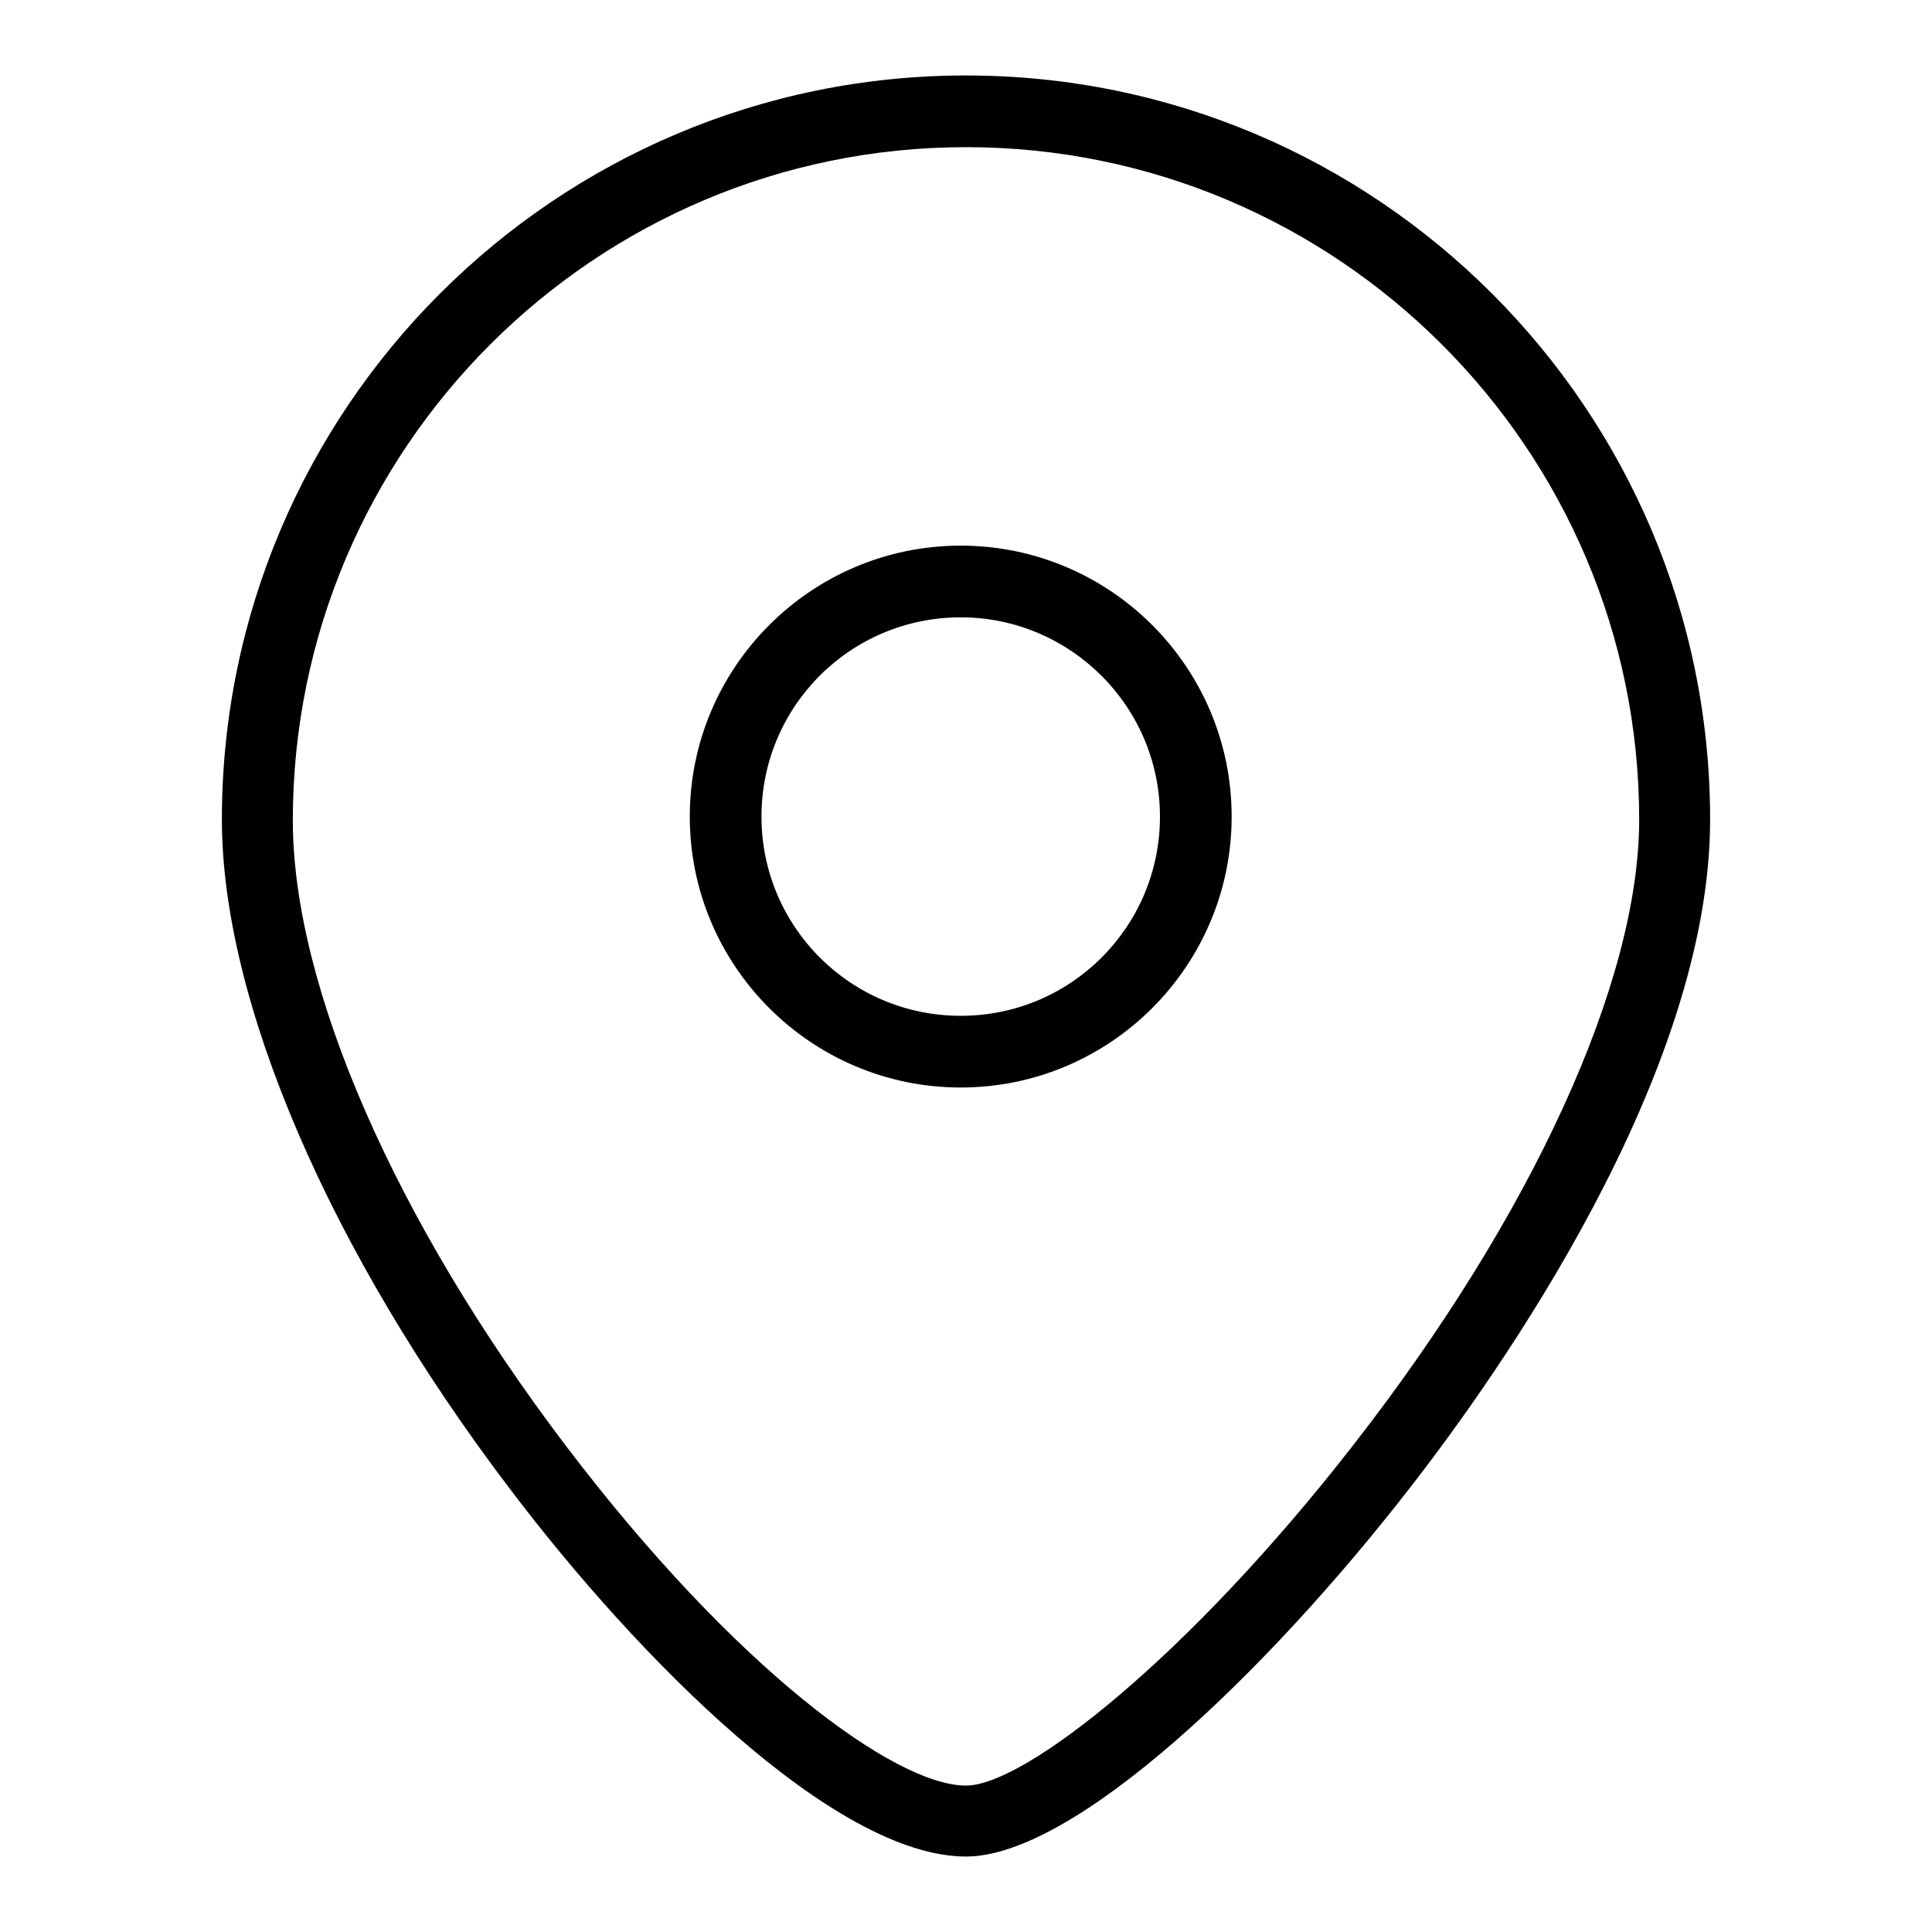
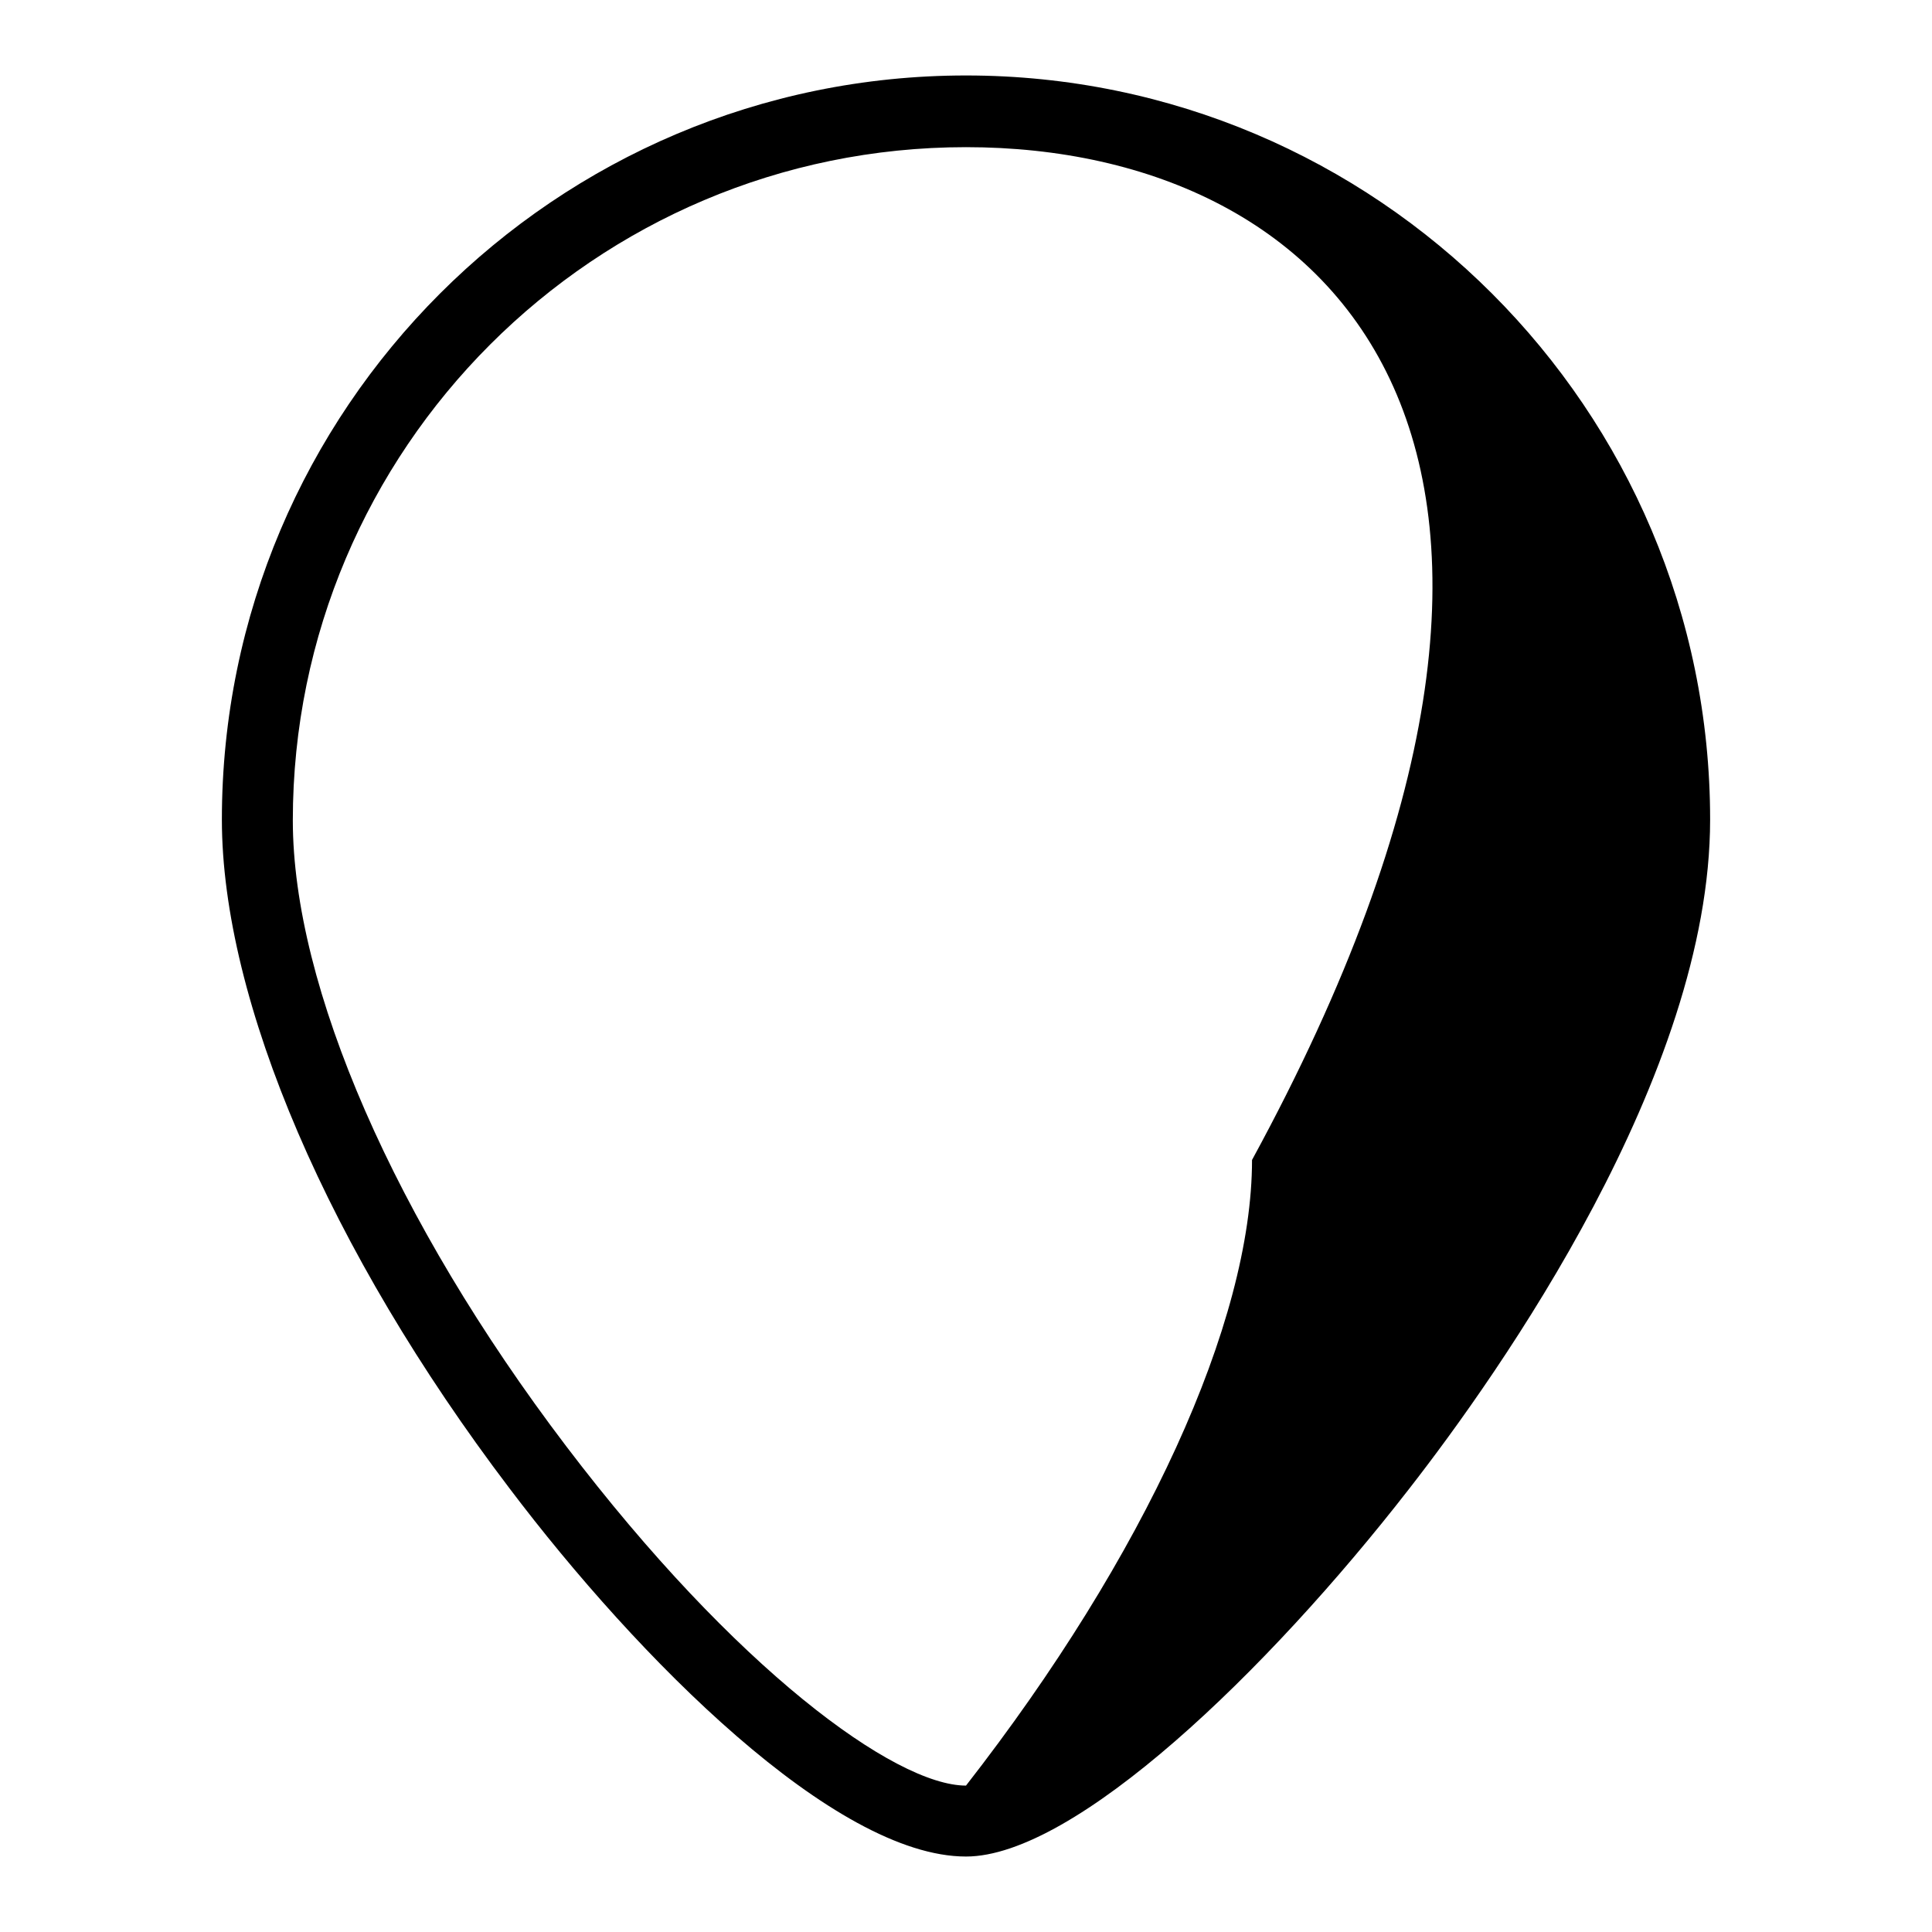
<svg xmlns="http://www.w3.org/2000/svg" version="1.1" x="0px" y="0px" viewBox="0 0 256 256" enable-background="new 0 0 256 256" xml:space="preserve">
  <g>
    <g>
-       <path fill="#000000" d="M128,246c-17.4,0-43.5-26.3-60.5-48.8c-23.9-31.5-38.1-64.6-38.1-88.6C29.4,54.2,73.6,10,128,10s98.6,44.2,98.6,98.6c0,33.8-27.9,73.3-39.9,88.7C167.9,221.5,142.4,246,128,246z M128,19.5c-49.2,0-89.2,40-89.2,89.2c0,22,13.5,53,36.2,82.9c22.4,29.5,43.6,45,53,45c7.8,0,29.6-17.2,51.3-45.1c23.7-30.4,37.9-61.4,37.9-82.9C217.2,59.5,177.2,19.5,128,19.5z" />
-       <path fill="#000000" d="M127.3,144.1c-19.8,0-35.9-16.1-35.9-35.9c0-19.8,16.1-35.9,35.9-35.9c19.8,0,35.9,16.1,35.9,35.9C163.2,128,147.1,144.1,127.3,144.1z M127.3,81.8c-14.6,0-26.4,11.8-26.4,26.4c0,14.6,11.8,26.4,26.4,26.4c14.6,0,26.4-11.8,26.4-26.4C153.7,93.6,141.8,81.8,127.3,81.8z" />
+       <path fill="#000000" d="M128,246c-17.4,0-43.5-26.3-60.5-48.8c-23.9-31.5-38.1-64.6-38.1-88.6C29.4,54.2,73.6,10,128,10s98.6,44.2,98.6,98.6c0,33.8-27.9,73.3-39.9,88.7C167.9,221.5,142.4,246,128,246z M128,19.5c-49.2,0-89.2,40-89.2,89.2c0,22,13.5,53,36.2,82.9c22.4,29.5,43.6,45,53,45c23.7-30.4,37.9-61.4,37.9-82.9C217.2,59.5,177.2,19.5,128,19.5z" />
    </g>
  </g>
</svg>